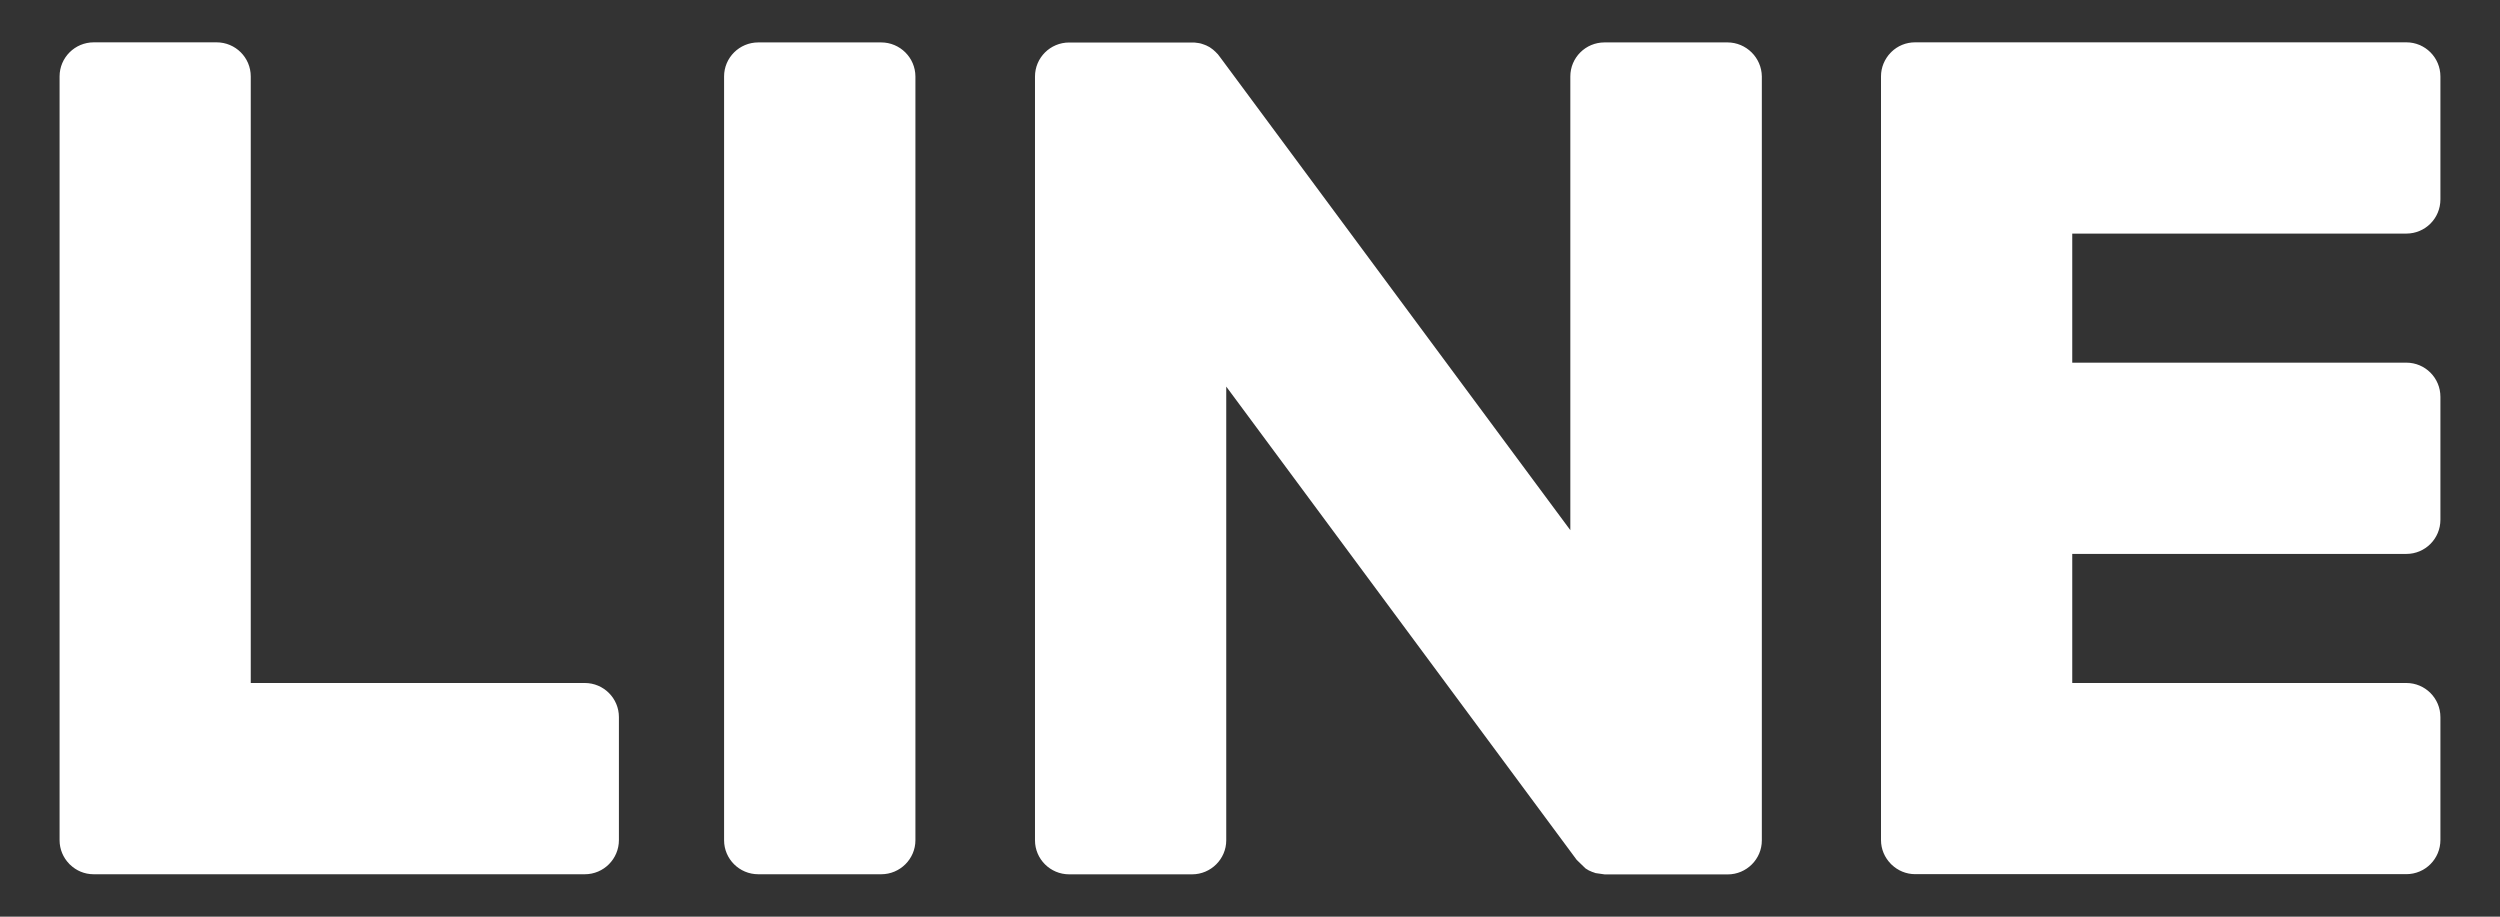
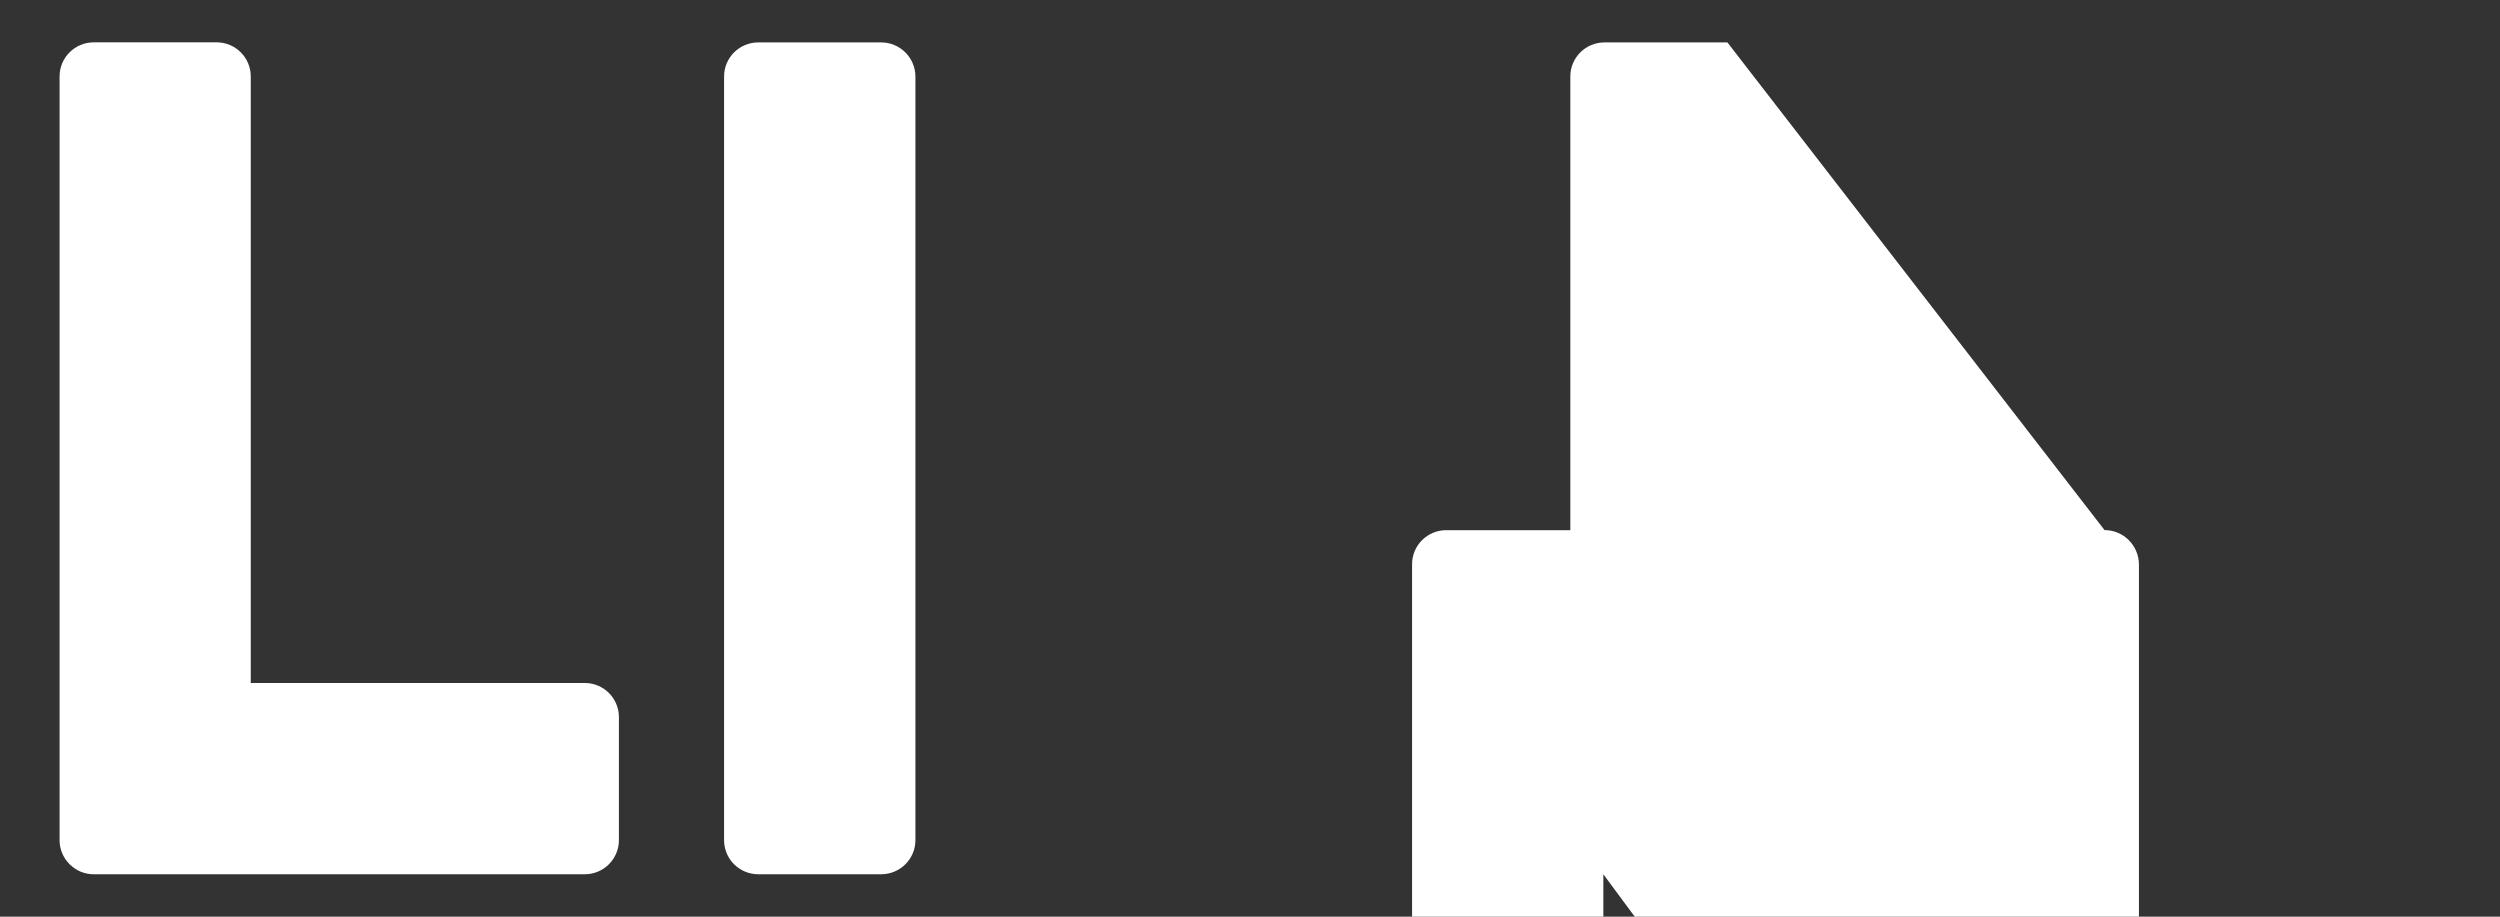
<svg xmlns="http://www.w3.org/2000/svg" width="30" height="11" viewBox="0 0 30 11">
  <rect x="0" y="0" width="30" height="11" fill="#333333" stroke="none" />
  <g fill="#fff">
-     <path d="M10.574.509h-1.475c-.226 0-.41.183-.41.408v9.166c0 .225.184.408.41.408h1.476c.226 0 .41-.184.41-.408v-9.166c-.001-.225-.185-.408-.411-.408M20.729.509h-1.475c-.227 0-.41.183-.41.408v5.445l-4.2-5.672-.032-.042-.003-.002-.024-.025-.008-.007-.021-.019-.011-.008-.021-.015-.012-.008-.022-.011-.013-.007-.023-.009-.014-.005-.024-.008-.015-.004-.023-.004-.017-.002-.021-.003-.021-.001h-1.489c-.227 0-.41.183-.41.408v9.166c0 .225.184.408.41.408h1.475c.226 0 .41-.184.41-.408v-5.445l4.205 5.679.104.101.005.004.025.015.011.007.021.009.02.009.013.004.027.01.006.001.105.015h1.475c.227 0 .41-.184.41-.408v-9.168c-.003-.225-.187-.408-.413-.408M7.018 8.196h-4.009v-7.279c0-.226-.183-.409-.41-.409h-1.474c-.226 0-.41.183-.41.409v9.166c0 .109.044.209.114.281l.006.007.006.005c.074.072.173.115.283.115h5.894c.226 0 .409-.184.409-.41v-1.476c0-.225-.183-.409-.409-.409" />
-     <path d="M28.876 2.803c.227 0 .409-.183.409-.41v-1.475c0-.227-.183-.41-.409-.41h-5.894c-.111 0-.211.043-.285.115l-.004.005-.007.006c-.07.074-.114.173-.114.282v9.166c0 .109.045.209.115.281l.006.007.006.005c.073.071.173.115.283.115h5.894c.227 0 .409-.184.409-.41v-1.474c0-.227-.183-.41-.409-.41h-4.009v-1.549h4.009c.227 0 .409-.184.409-.41v-1.475c0-.227-.183-.41-.409-.41h-4.009v-1.549h4.009z" />
+     <path d="M10.574.509h-1.475c-.226 0-.41.183-.41.408v9.166c0 .225.184.408.41.408h1.476c.226 0 .41-.184.41-.408v-9.166c-.001-.225-.185-.408-.411-.408M20.729.509h-1.475c-.227 0-.41.183-.41.408v5.445h-1.489c-.227 0-.41.183-.41.408v9.166c0 .225.184.408.41.408h1.475c.226 0 .41-.184.41-.408v-5.445l4.205 5.679.104.101.005.004.025.015.011.007.021.009.02.009.013.004.027.01.006.001.105.015h1.475c.227 0 .41-.184.41-.408v-9.168c-.003-.225-.187-.408-.413-.408M7.018 8.196h-4.009v-7.279c0-.226-.183-.409-.41-.409h-1.474c-.226 0-.41.183-.41.409v9.166c0 .109.044.209.114.281l.006.007.006.005c.074.072.173.115.283.115h5.894c.226 0 .409-.184.409-.41v-1.476c0-.225-.183-.409-.409-.409" />
  </g>
</svg>